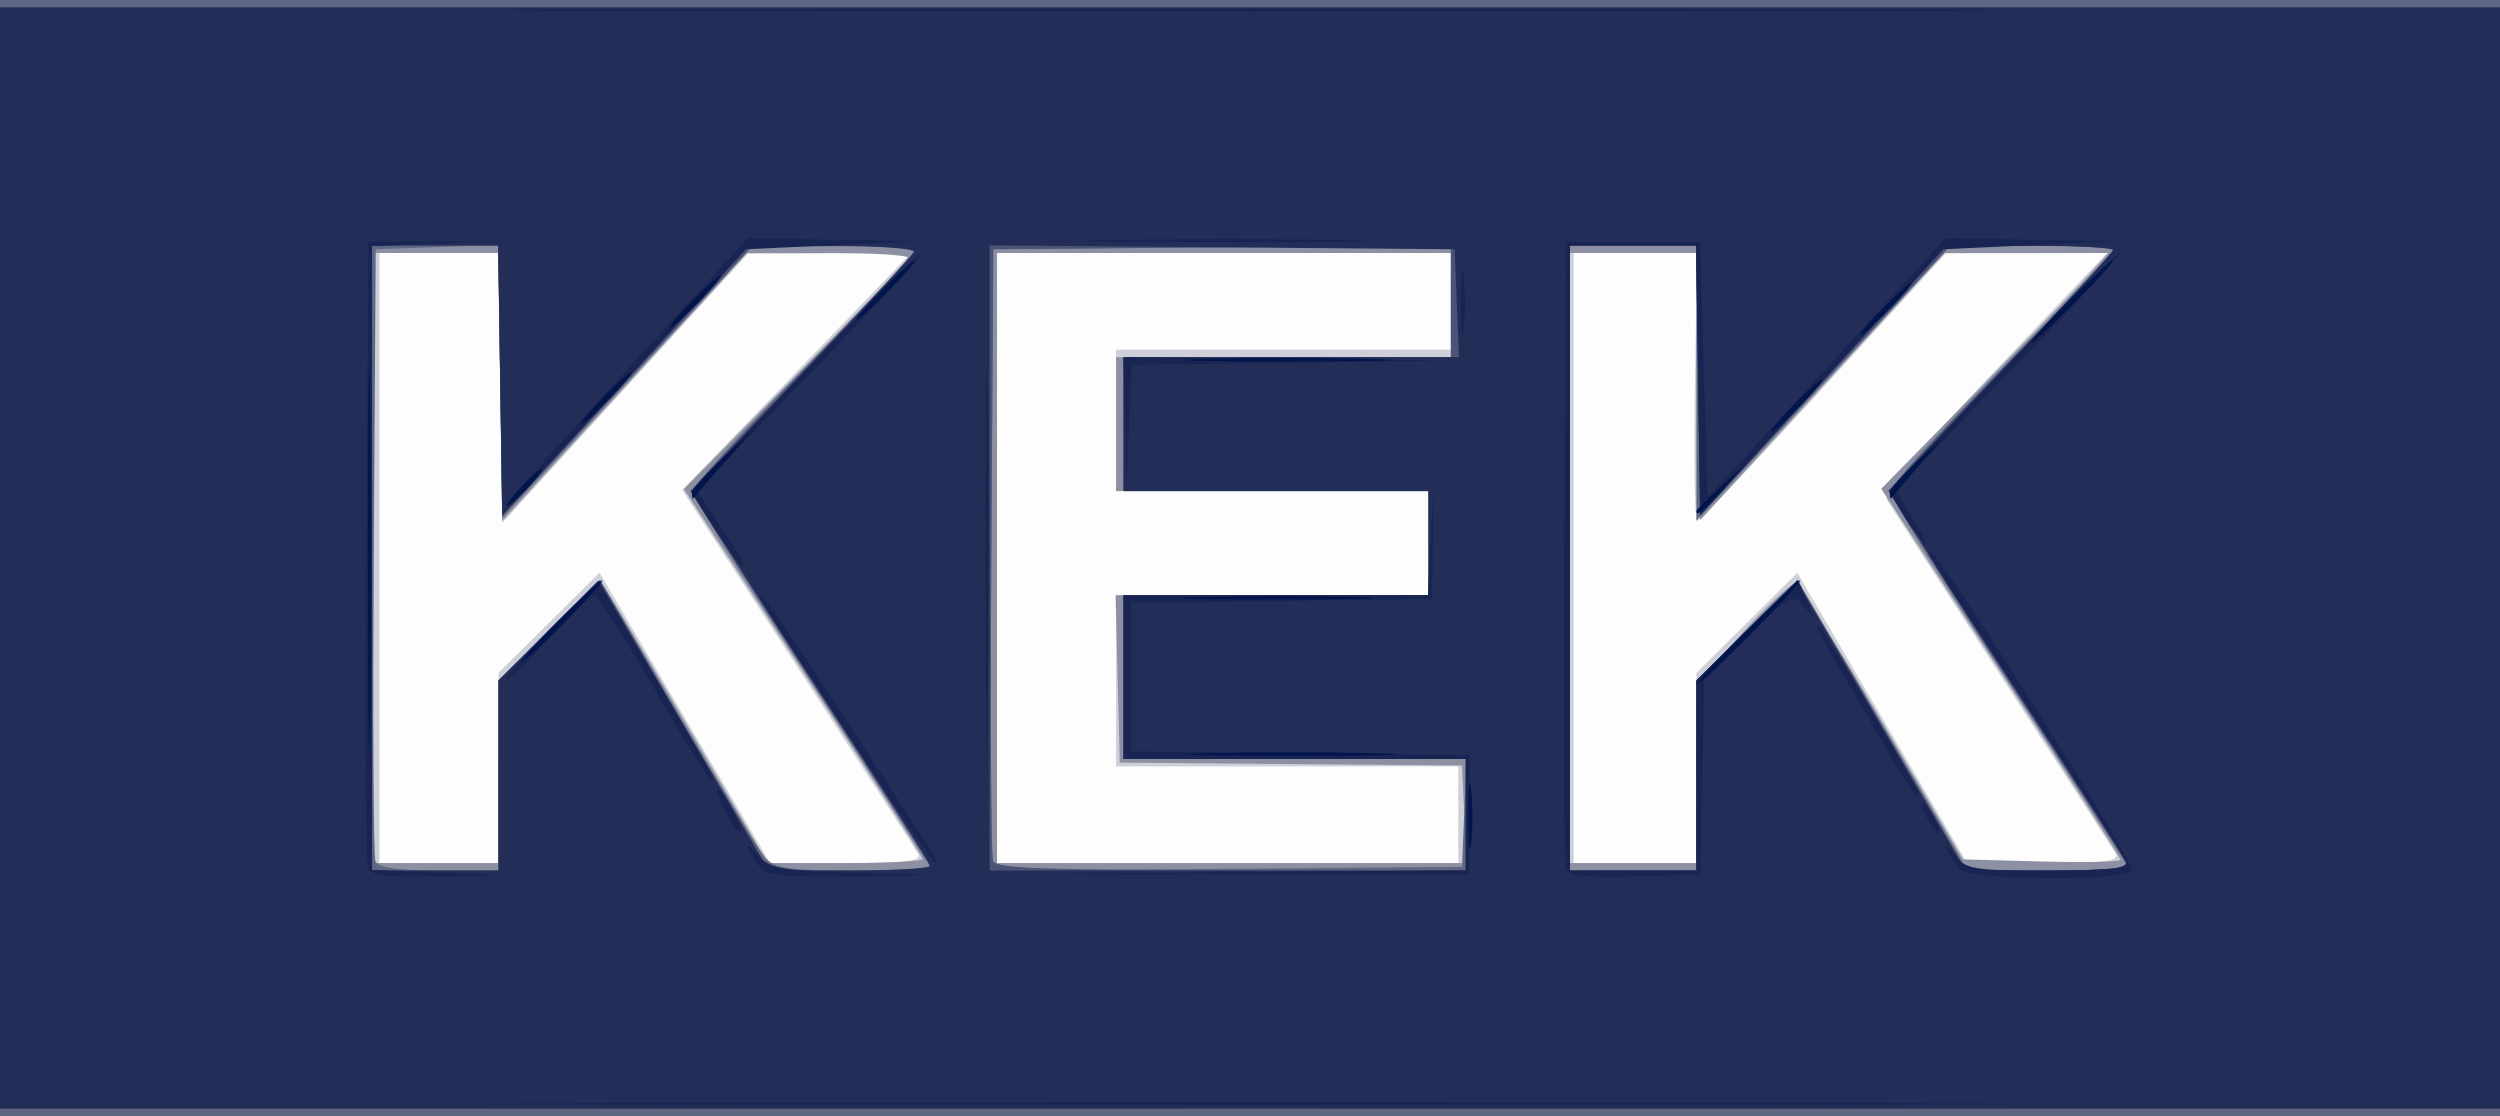
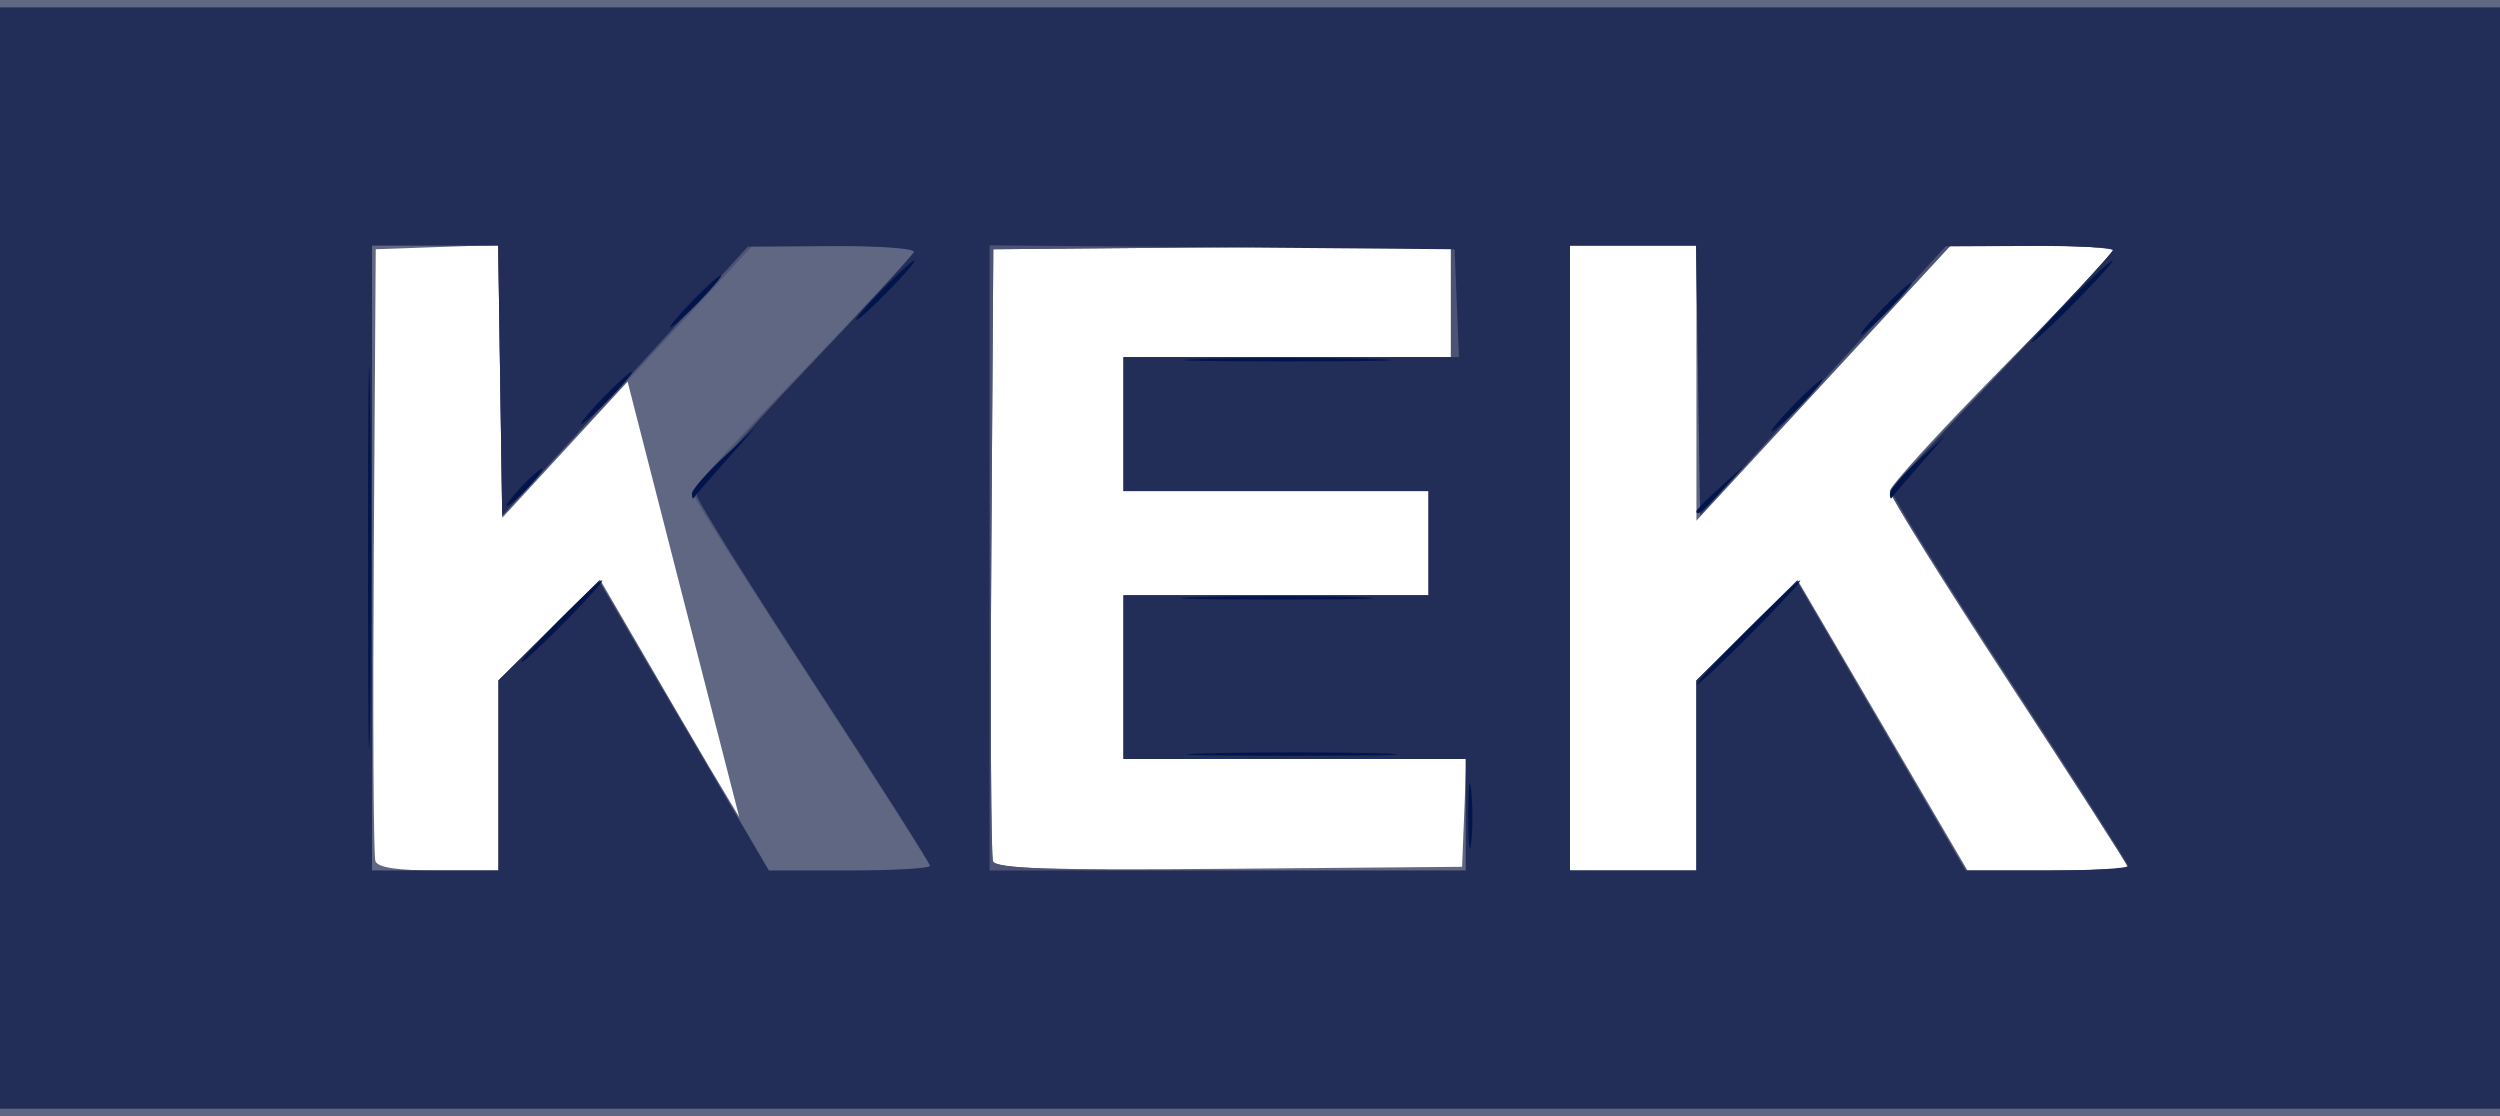
<svg xmlns="http://www.w3.org/2000/svg" xmlns:ns1="http://sodipodi.sourceforge.net/DTD/sodipodi-0.dtd" xmlns:ns2="http://www.inkscape.org/namespaces/inkscape" version="1.1" id="svg2" width="336" height="150" viewBox="0 0 336 150" ns1:docname="Kek_2.svg" ns2:version="0.92.3 (2405546, 2018-03-11)">
  <defs id="defs6" />
  <ns1:namedview pagecolor="#ffffff" bordercolor="#666666" borderopacity="1" objecttolerance="10" gridtolerance="10" guidetolerance="10" ns2:pageopacity="0" ns2:pageshadow="2" ns2:window-width="1366" ns2:window-height="706" id="namedview4" showgrid="false" fit-margin-top="0" fit-margin-left="0" fit-margin-right="0" fit-margin-bottom="0" ns2:zoom="1.0416667" ns2:cx="168" ns2:cy="74.04" ns2:window-x="-8" ns2:window-y="-8" ns2:window-maximized="1" ns2:current-layer="svg2" />
  <g filter="url(#grayscale)" id="g817">
-     <path filter="url(#grayscale)" style="fill:#fdfdfd" d="M 0,75 V 0 h 168 168 v 75 75 H 168 0 Z" id="path833" ns2:connector-curvature="0" />
-     <path filter="url(#grayscale)" style="fill:#cecfd8" d="M 0,75 V 0 h 168 168 v 75 75 H 168 0 Z m 67,28.223 V 90.446 l 6.79,-6.738 6.79,-6.738 11.46,19.513 11.46,19.513 10.309,0.001 c 7.962,7.9e-4 10.146,-0.283 9.593,-1.249 -0.394,-0.688 -7.69,-11.971 -16.214,-25.074 L 91.69,65.851 100.099,57.176 C 104.724,52.404 111.644,45.237 115.477,41.25 L 122.446,34 111.473,34.061 100.5,34.122 84,52.201 67.5,70.28 67.227,52.14 66.955,34 H 58.977 51 v 41 41 h 8 8 z M 196,109.5 V 103 H 173 150 V 91.5 80 h 21 21 V 73 66 H 171 150 V 56.5 47 H 172.5 195 V 40.5 34 H 164.5 134 v 41 41 h 31 31 z m 32,-6.277 V 90.446 l 6.779,-6.727 6.779,-6.727 11.414,19.504 L 264.386,116 h 10.366 c 8.024,0 10.197,-0.282 9.619,-1.25 -0.411,-0.688 -7.323,-11.375 -15.361,-23.75 -8.038,-12.375 -14.968,-23.084 -15.4,-23.797 -0.534,-0.88 4.092,-6.42 14.404,-17.25 L 283.204,34 272.352,34.032 261.5,34.064 245.1,52.032 c -9.02,9.882 -16.67,17.968 -17,17.969 -0.33,6.56e-4 -0.468,-8.099 -0.307,-18 L 228.087,34 H 219.794 211.5 v 41 41 h 8.25 8.25 z" id="path831" ns2:connector-curvature="0" />
-     <path filter="url(#grayscale)" style="fill:#8c90a2" d="M 0,75 V 0 h 168 168 v 75 75 H 168 0 Z m 67.018,28.75 0.018,-12.25 6.635,-6.797 c 3.649,-3.739 6.973,-6.439 7.387,-6 0.414,0.439 5.56,9.01 11.435,19.047 L 103.175,116 h 10.412 C 119.314,116 124,115.749 124,115.443 c 0,-0.306 -7.221,-11.618 -16.046,-25.137 L 91.908,65.726 106.954,50.482 C 115.229,42.098 122,34.959 122,34.619 122,34.279 117.146,34 111.214,34 H 100.428 L 83.964,52.011 67.5,70.022 67.227,52.011 66.955,34 H 58.477 50 v 41 41 h 8.5 8.5 l 0.018,-12.25 z M 196.796,109.442 196.5,102.885 173.5,102.692 150.5,102.5 150.217,91.25 149.935,80 H 170.967 192 V 73 66 H 171 150 V 57 48 H 172.5 195 V 41 34 H 164.5 134 v 41 41 h 31.546 31.546 z M 228,103.903 V 91.807 l 6.097,-6.653 C 237.45,81.494 240.616,78.5 241.132,78.5 c 0.516,0 5.832,8.325 11.812,18.5 l 10.873,18.5 10.591,0.284 c 5.825,0.156 10.591,0.056 10.591,-0.223 0,-0.279 -7.237,-11.613 -16.082,-25.187 L 252.835,65.693 265.193,53.097 C 271.99,46.168 278.861,39.038 280.463,37.25 L 283.374,34 h -11.009 -11.009 L 244.928,51.959 228.5,69.918 228.227,51.959 227.955,34 H 219.477 211 v 41 41 h 8.5 8.5 z" id="path829" ns2:connector-curvature="0" />
-     <path filter="url(#grayscale)" style="fill:#606783" d="M 0,75 V 0 h 168 168 v 75 75 H 168 0 Z m 67,29.223 V 91.446 l 6.823,-6.771 6.823,-6.771 10.344,17.798 c 5.689,9.789 11.013,18.585 11.832,19.548 1.239,1.458 3.214,1.75 11.833,1.75 C 120.345,117 125,116.798 125,116.552 125,116.306 117.8,105.06 109,91.562 100.2,78.063 93,66.56 93,65.999 93,65.438 99.75,58.072 108,49.631 116.25,41.189 123,33.994 123,33.641 123,33.289 118.094,33 112.099,33 H 101.197 L 84.349,51.299 67.5,69.598 67.228,51.259 66.956,32.92 58.728,33.21 50.5,33.5 50.238,73.999 C 50.095,96.273 50.193,115.06 50.457,115.749 50.786,116.607 53.462,117 58.969,117 H 67 Z M 196.794,109.25 197.088,102 H 174.044 151 V 91 80 H 171.5 192 V 73 66 H 171.5 151 v -9 -9 h 22 22 V 40.486 32.971 L 164.25,33.236 133.5,33.5 133.238,73.999 c -0.144,22.274 -0.043,41.068 0.224,41.764 0.38,0.991 7.263,1.208 31.762,1.001 L 196.5,116.5 Z M 228,104.223 V 91.446 l 6.795,-6.743 6.795,-6.743 11.423,19.52 L 264.437,117 h 10.781 C 281.148,117 286,116.806 286,116.569 286,116.332 278.8,105.134 270,91.685 261.2,78.236 254,66.676 254,65.997 c 0,-0.679 6.75,-8.074 15,-16.432 8.25,-8.358 15,-15.505 15,-15.881 C 284,33.308 279.09,33 273.09,33 H 262.179 L 245.09,51.49 228,69.98 V 51.49 33 h -8.5 -8.5 v 42 42 h 8.5 8.5 z" id="path827" ns2:connector-curvature="0" />
+     <path filter="url(#grayscale)" style="fill:#606783" d="M 0,75 V 0 h 168 168 v 75 75 H 168 0 Z m 67,29.223 V 91.446 l 6.823,-6.771 6.823,-6.771 10.344,17.798 c 5.689,9.789 11.013,18.585 11.832,19.548 1.239,1.458 3.214,1.75 11.833,1.75 H 101.197 L 84.349,51.299 67.5,69.598 67.228,51.259 66.956,32.92 58.728,33.21 50.5,33.5 50.238,73.999 C 50.095,96.273 50.193,115.06 50.457,115.749 50.786,116.607 53.462,117 58.969,117 H 67 Z M 196.794,109.25 197.088,102 H 174.044 151 V 91 80 H 171.5 192 V 73 66 H 171.5 151 v -9 -9 h 22 22 V 40.486 32.971 L 164.25,33.236 133.5,33.5 133.238,73.999 c -0.144,22.274 -0.043,41.068 0.224,41.764 0.38,0.991 7.263,1.208 31.762,1.001 L 196.5,116.5 Z M 228,104.223 V 91.446 l 6.795,-6.743 6.795,-6.743 11.423,19.52 L 264.437,117 h 10.781 C 281.148,117 286,116.806 286,116.569 286,116.332 278.8,105.134 270,91.685 261.2,78.236 254,66.676 254,65.997 c 0,-0.679 6.75,-8.074 15,-16.432 8.25,-8.358 15,-15.505 15,-15.881 C 284,33.308 279.09,33 273.09,33 H 262.179 L 245.09,51.49 228,69.98 V 51.49 33 h -8.5 -8.5 v 42 42 h 8.5 8.5 z" id="path827" ns2:connector-curvature="0" />
    <path filter="url(#grayscale)" style="fill:#4c5374" d="M 0,75 V 1 h 168 168 v 74 74 H 168 0 Z m 67,29.223 V 91.446 L 73.779,84.719 80.558,77.992 91.972,97.496 103.386,117 h 10.807 C 120.137,117 125,116.749 125,116.443 125,116.136 117.8,104.856 109,91.376 100.2,77.897 93,66.527 93,66.112 93,65.696 99.638,58.464 107.75,50.041 115.862,41.617 122.65,34.337 122.833,33.862 123.017,33.388 118.213,33 112.16,33 H 101.152 L 84.326,51.19 67.5,69.379 67.227,51.19 66.955,33 H 58.477 50 v 42 42 H 58.5 67 Z M 197,109.5 V 102 H 174 151 V 91 80 H 171.5 192 V 73 66 H 171.5 151 v -9 -9 h 22 22 V 40.486 32.971 L 164.25,33.236 133.5,33.5 133.238,73.999 c -0.144,22.274 -0.045,41.062 0.219,41.75 0.37,0.965 7.691,1.251 32.012,1.251 L 197,117 Z m 31,-5.277 V 91.446 l 6.765,-6.713 6.765,-6.713 11.375,19.49 L 264.278,117 h 10.861 C 281.113,117 286,116.787 286,116.527 286,116.267 278.8,105.005 270,91.5 261.2,77.995 254,66.547 254,66.059 c 0,-0.488 6.75,-7.851 15,-16.363 8.25,-8.512 15,-15.75 15,-16.086 C 284,33.275 279.073,33 273.051,33 H 262.102 L 245.301,51.157 228.5,69.315 228.227,51.157 227.955,33 H 219.477 211 v 42 42 h 8.5 8.5 z" id="path825" ns2:connector-curvature="0" />
    <path filter="url(#grayscale)" style="fill:#222d58" d="M 0,75 V 1 h 168 168 v 74 74 H 168 0 Z m 67,29.223 V 91.446 L 73.75,84.76 80.5,78.074 91.908,97.537 103.316,117 h 10.842 C 120.121,117 125,116.71 125,116.355 125,116.001 117.969,104.941 109.376,91.779 100.783,78.616 93.695,67.263 93.626,66.55 93.557,65.838 100.025,58.386 108,49.99 c 7.975,-8.395 14.65,-15.653 14.833,-16.127 0.183,-0.475 -4.767,-0.828 -11,-0.785 L 100.5,33.155 84,51.226 67.5,69.298 67.227,51.149 66.955,33 H 58.477 50 v 42 42 H 58.5 67 Z M 197,109.5 V 102 H 174 151 V 91 80 H 171.5 192 V 73 66 H 171.5 151 v -9 -9 h 22.544 22.544 L 195.794,40.75 195.5,33.5 164.25,33.236 133,32.972 V 74.986 117 h 32 32 z m 31,-5.277 V 91.446 l 6.75,-6.665 6.75,-6.665 11.342,19.442 L 264.184,117 h 10.908 C 281.091,117 286,116.717 286,116.37 c 0,-0.346 -7.216,-11.66 -16.036,-25.142 -8.82,-13.482 -15.907,-24.899 -15.749,-25.372 0.158,-0.473 6.924,-7.799 15.036,-16.28 C 277.363,41.095 284,33.896 284,33.578 284,33.26 278.938,33.025 272.75,33.056 L 261.5,33.112 245,51.151 228.5,69.19 228.227,51.095 227.955,33 H 219.477 211 v 42 42 h 8.5 8.5 z" id="path823" ns2:connector-curvature="0" />
-     <path filter="url(#grayscale)" style="fill:#182553" d="m 83.75,148.25 c 46.337,-0.144 122.162,-0.144 168.5,0 46.337,0.144 8.425,0.261 -84.25,0.261 -92.675,0 -130.588,-0.118 -84.25,-0.261 z M 49.457,116.749 C 49.193,116.062 49.095,96.824 49.239,73.999 L 49.5,32.5 58,32.442 66.5,32.383 58.25,32.731 50,33.078 V 75 116.922 l 8.75,0.333 8.75,0.333 -8.781,0.206 c -6.264,0.147 -8.919,-0.153 -9.261,-1.045 z m 52.821,6.3e-4 c -1.884,-2.436 -2.423,-4.216 -0.615,-2.028 1.66,2.008 2.895,2.252 12.837,2.538 l 11,0.316 -11.128,0.212 c -7.935,0.151 -11.405,-0.146 -12.094,-1.038 z M 165.5,117.236 197,116.972 V 109.486 102 H 174 151 V 91 80 h 20.456 20.456 l 0.369,-7.25 0.369,-7.25 -0.076,7.5 -0.076,7.5 -20.25,0.271 -20.25,0.271 v 9.961 9.961 l 22.75,0.269 22.75,0.269 v 8 8 h -31.75 -31.75 l 31.5,-0.264 z m 44.972,-0.447 c -0.272,-0.709 -0.377,-19.965 -0.234,-42.789 L 210.5,32.5 h 9 9 l 0.5,17.197 0.5,17.197 16,-17.444 16,-17.444 11.5,0.198 11.5,0.198 -11.669,0.549 L 261.162,33.5 244.831,51.373 228.5,69.247 228.227,51.123 227.955,33 H 219.477 211 v 42 42 h 8.5 8.5 V 104.223 91.446 l 6.819,-6.767 6.819,-6.767 1.197,2.794 c 1.112,2.596 1.089,2.655 -0.331,0.837 -1.474,-1.888 -1.738,-1.75 -7.489,3.941 l -5.961,5.898 -0.278,13.059 L 228.5,117.5 l -8.766,0.289 c -6.451,0.213 -8.897,-0.051 -9.261,-1.001 z m 52.806,-0.038 c -0.532,-0.688 -1.283,-1.925 -1.669,-2.75 -0.386,-0.825 0.049,-0.487 0.966,0.75 1.554,2.096 2.422,2.25 12.653,2.25 8.533,0 10.875,-0.287 10.492,-1.284 -0.271,-0.706 -6.078,-9.819 -12.905,-20.25 C 258.335,73.337 258.751,74 259.331,74 c 1.145,0 27.759,42.045 27.193,42.96 -0.963,1.558 -22.027,1.367 -23.246,-0.21 z M 114.364,99.339 C 101.81,80.087 101.756,80 102.348,80 c 0.364,0 7.394,10.582 22.423,33.75 0.803,1.238 1.234,2.25 0.958,2.25 -0.276,0 -5.39,-7.497 -11.365,-16.661 z M 132.457,75 c 0,-22.825 0.131,-32.163 0.292,-20.75 0.16,11.412 0.16,30.087 0,41.5 -0.16,11.412 -0.292,2.075 -0.292,-20.75 z M 97.5,109 c -0.853,-1.65 -1.326,-3 -1.051,-3 0.275,0 1.198,1.35 2.051,3 0.853,1.65 1.326,3 1.051,3 -0.275,0 -1.198,-1.35 -2.051,-3 z m 161.5,1 c -0.589,-1.1 -0.845,-2 -0.57,-2 0.275,0 0.982,0.9 1.57,2 0.589,1.1 0.845,2 0.57,2 -0.275,0 -0.982,-0.9 -1.57,-2 z m -6.297,-10.75 c -2.46,-4.263 -5.468,-9.438 -6.686,-11.5 -1.218,-2.062 -1.986,-3.75 -1.708,-3.75 0.381,0 9.086,14.462 13.394,22.25 0.228,0.412 0.203,0.75 -0.057,0.75 -0.259,0 -2.484,-3.487 -4.943,-7.75 z M 87.881,92.5 C 83.867,85.625 80.275,80 79.899,80 c -0.376,0 -3.207,2.726 -6.291,6.057 C 70.523,89.388 68,91.763 68,91.334 c 0,-0.429 2.788,-3.593 6.196,-7.032 l 6.196,-6.252 6.898,11.725 C 95.551,103.815 96.2,105 95.625,105 95.38,105 91.896,99.375 87.881,92.5 Z M 96.005,71.008 92.802,66.017 108.054,50.008 C 116.442,41.204 123.56,34 123.871,34 c 0.591,0 -4.939,5.905 -20.775,22.18 l -9.418,9.68 1.661,2.57 C 96.252,69.843 97.727,72.125 98.615,73.5 c 0.888,1.375 1.385,2.5 1.104,2.5 -0.281,0 -1.952,-2.246 -3.714,-4.992 z m 159.981,-1.53 -2.177,-3.522 15.211,-15.978 C 277.387,41.19 284.504,34 284.837,34 c 0.603,0 -4.328,5.266 -21.22,22.658 l -8.894,9.158 2.22,3.592 C 258.164,71.384 258.938,73 258.663,73 c -0.275,0 -1.479,-1.585 -2.677,-3.522 z M 70.581,64.929 C 72.736,62.414 80.35,53.98 87.5,46.185 l 13,-14.172 11.5,0.195 11.5,0.195 -11.631,0.549 L 100.239,33.5 87.011,48 c -7.276,7.975 -14.831,16.075 -16.789,18 -3.42,3.362 -3.406,3.32 0.359,-1.071 z M 151.204,56.75 151,48 l 22.25,0.229 22.25,0.229 -21.71,0.29 -21.71,0.29 -0.337,8.231 L 151.407,65.5 Z M 196.328,40.5 c 0.004,-3.85 0.185,-5.302 0.402,-3.228 0.216,2.075 0.213,5.225 -0.008,7 -0.221,1.775 -0.398,0.078 -0.394,-3.772 z m -47.016,-8.248 c 8.697,-0.167 22.647,-0.166 31,7.69e-4 8.353,0.167 1.238,0.303 -15.812,0.303 -17.05,-4.23e-4 -23.884,-0.137 -15.188,-0.304 z M 83.75,1.25 c 46.337,-0.144 122.162,-0.144 168.5,0 46.337,0.144 8.425,0.261 -84.25,0.261 -92.675,0 -130.588,-0.118 -84.25,-0.261 z" id="path821" ns2:connector-curvature="0" />
    <path filter="url(#grayscale)" style="fill:#01144b" d="m 49.457,75 c 0,-22.825 0.131,-32.163 0.292,-20.75 0.16,11.412 0.16,30.087 0,41.5 -0.16,11.412 -0.292,2.075 -0.292,-20.75 z m 147.871,34.5 c 0.004,-3.85 0.185,-5.302 0.402,-3.228 0.216,2.075 0.213,5.225 -0.008,7 -0.221,1.775 -0.398,0.078 -0.394,-3.772 z m -35.022,-8.247 c 6.494,-0.174 16.844,-0.174 23,10e-4 6.156,0.175 0.844,0.318 -11.806,0.317 -12.65,-7e-4 -17.687,-0.144 -11.194,-0.318 z M 234.5,85 c 3.821,-3.85 7.171,-7 7.446,-7 0.275,0 -2.626,3.15 -6.446,7 -3.821,3.85 -7.171,7 -7.446,7 -0.275,0 2.626,-3.15 6.446,-7 z M 75,83.5 C 77.987,80.475 80.657,78 80.932,78 81.207,78 78.987,80.475 76,83.5 73.013,86.525 70.343,89 70.068,89 69.793,89 72.013,86.525 75,83.5 Z m 86.304,-3.247 c 5.942,-0.177 15.392,-0.176 21,0.002 5.608,0.178 0.746,0.323 -10.804,0.322 -11.55,-8.16e-4 -16.138,-0.146 -10.196,-0.323 z M 228,68.687 c 0,-0.172 1.462,-1.635 3.25,-3.25 L 234.5,62.5 231.563,65.75 C 228.825,68.779 228,69.46 228,68.687 Z M 70,65.5 C 71.292,64.125 72.574,63 72.849,63 73.124,63 72.292,64.125 71,65.5 69.708,66.875 68.426,68 68.151,68 67.876,68 68.708,66.875 70,65.5 Z m 23,0.87 c 0,-0.53 1.913,-2.743 4.25,-4.917 L 101.5,57.5 l -4,4.485 C 95.3,64.451 93.388,66.664 93.25,66.901 93.112,67.139 93,66.9 93,66.37 Z m 161,-0.007 c 0,-0.534 1.688,-2.521 3.75,-4.417 L 261.5,58.5 258,62.489 c -1.925,2.194 -3.612,4.181 -3.75,4.417 -0.138,0.235 -0.25,-0.009 -0.25,-0.543 z M 241,54.5 c 1.866,-1.925 3.617,-3.5 3.892,-3.5 0.275,0 -1.027,1.575 -2.892,3.5 -1.866,1.925 -3.617,3.5 -3.892,3.5 -0.275,0 1.027,-1.575 2.892,-3.5 z M 81,53.5 C 82.866,51.575 84.617,50 84.892,50 85.167,50 83.866,51.575 82,53.5 80.134,55.425 78.383,57 78.108,57 77.833,57 79.134,55.425 81,53.5 Z m 80.75,-5.247 c 6.188,-0.175 16.312,-0.175 22.5,0 6.188,0.175 1.125,0.319 -11.25,0.319 -12.375,0 -17.438,-0.144 -11.25,-0.319 z M 278,40.5 c 2.987,-3.025 5.657,-5.5 5.932,-5.5 0.275,0 -1.944,2.475 -4.932,5.5 -2.987,3.025 -5.657,5.5 -5.932,5.5 -0.275,0 1.944,-2.475 4.932,-5.5 z m -25,1 c 1.866,-1.925 3.617,-3.5 3.892,-3.5 0.275,0 -1.027,1.575 -2.892,3.5 -1.866,1.925 -3.617,3.5 -3.892,3.5 -0.275,0 1.027,-1.575 2.892,-3.5 z M 93,40.5 C 94.866,38.575 96.617,37 96.892,37 97.167,37 95.866,38.575 94,40.5 92.134,42.425 90.383,44 90.108,44 89.833,44 91.134,42.425 93,40.5 Z M 118.5,39 c 2.148,-2.2 4.131,-4 4.406,-4 0.275,0 -1.258,1.8 -3.406,4 -2.148,2.2 -4.131,4 -4.406,4 -0.275,0 1.258,-1.8 3.406,-4 z" id="path819" ns2:connector-curvature="0" />
  </g>
  <filter id="grayscale" color-interpolation-filters="sRGB">
    <feColorMatrix type="matrix" values="0.21 0.72 0.072 0 0 0.21 0.72 0.072 0 0 0.21 0.72 0.072 0 0 0 0 0 1 0" result="bw" />
    <feComponentTransfer in="bw">
      <feFuncR type="table" tableValues="0.4 0.4 0.4 0.4 0.8 1" />
      <feFuncG type="table" tableValues="0.4 0.4 0.4 0.4 0.8 1" />
      <feFuncB type="table" tableValues="0.4 0.4 0.4 0.4 0.8 1" />
    </feComponentTransfer>
  </filter>
</svg>